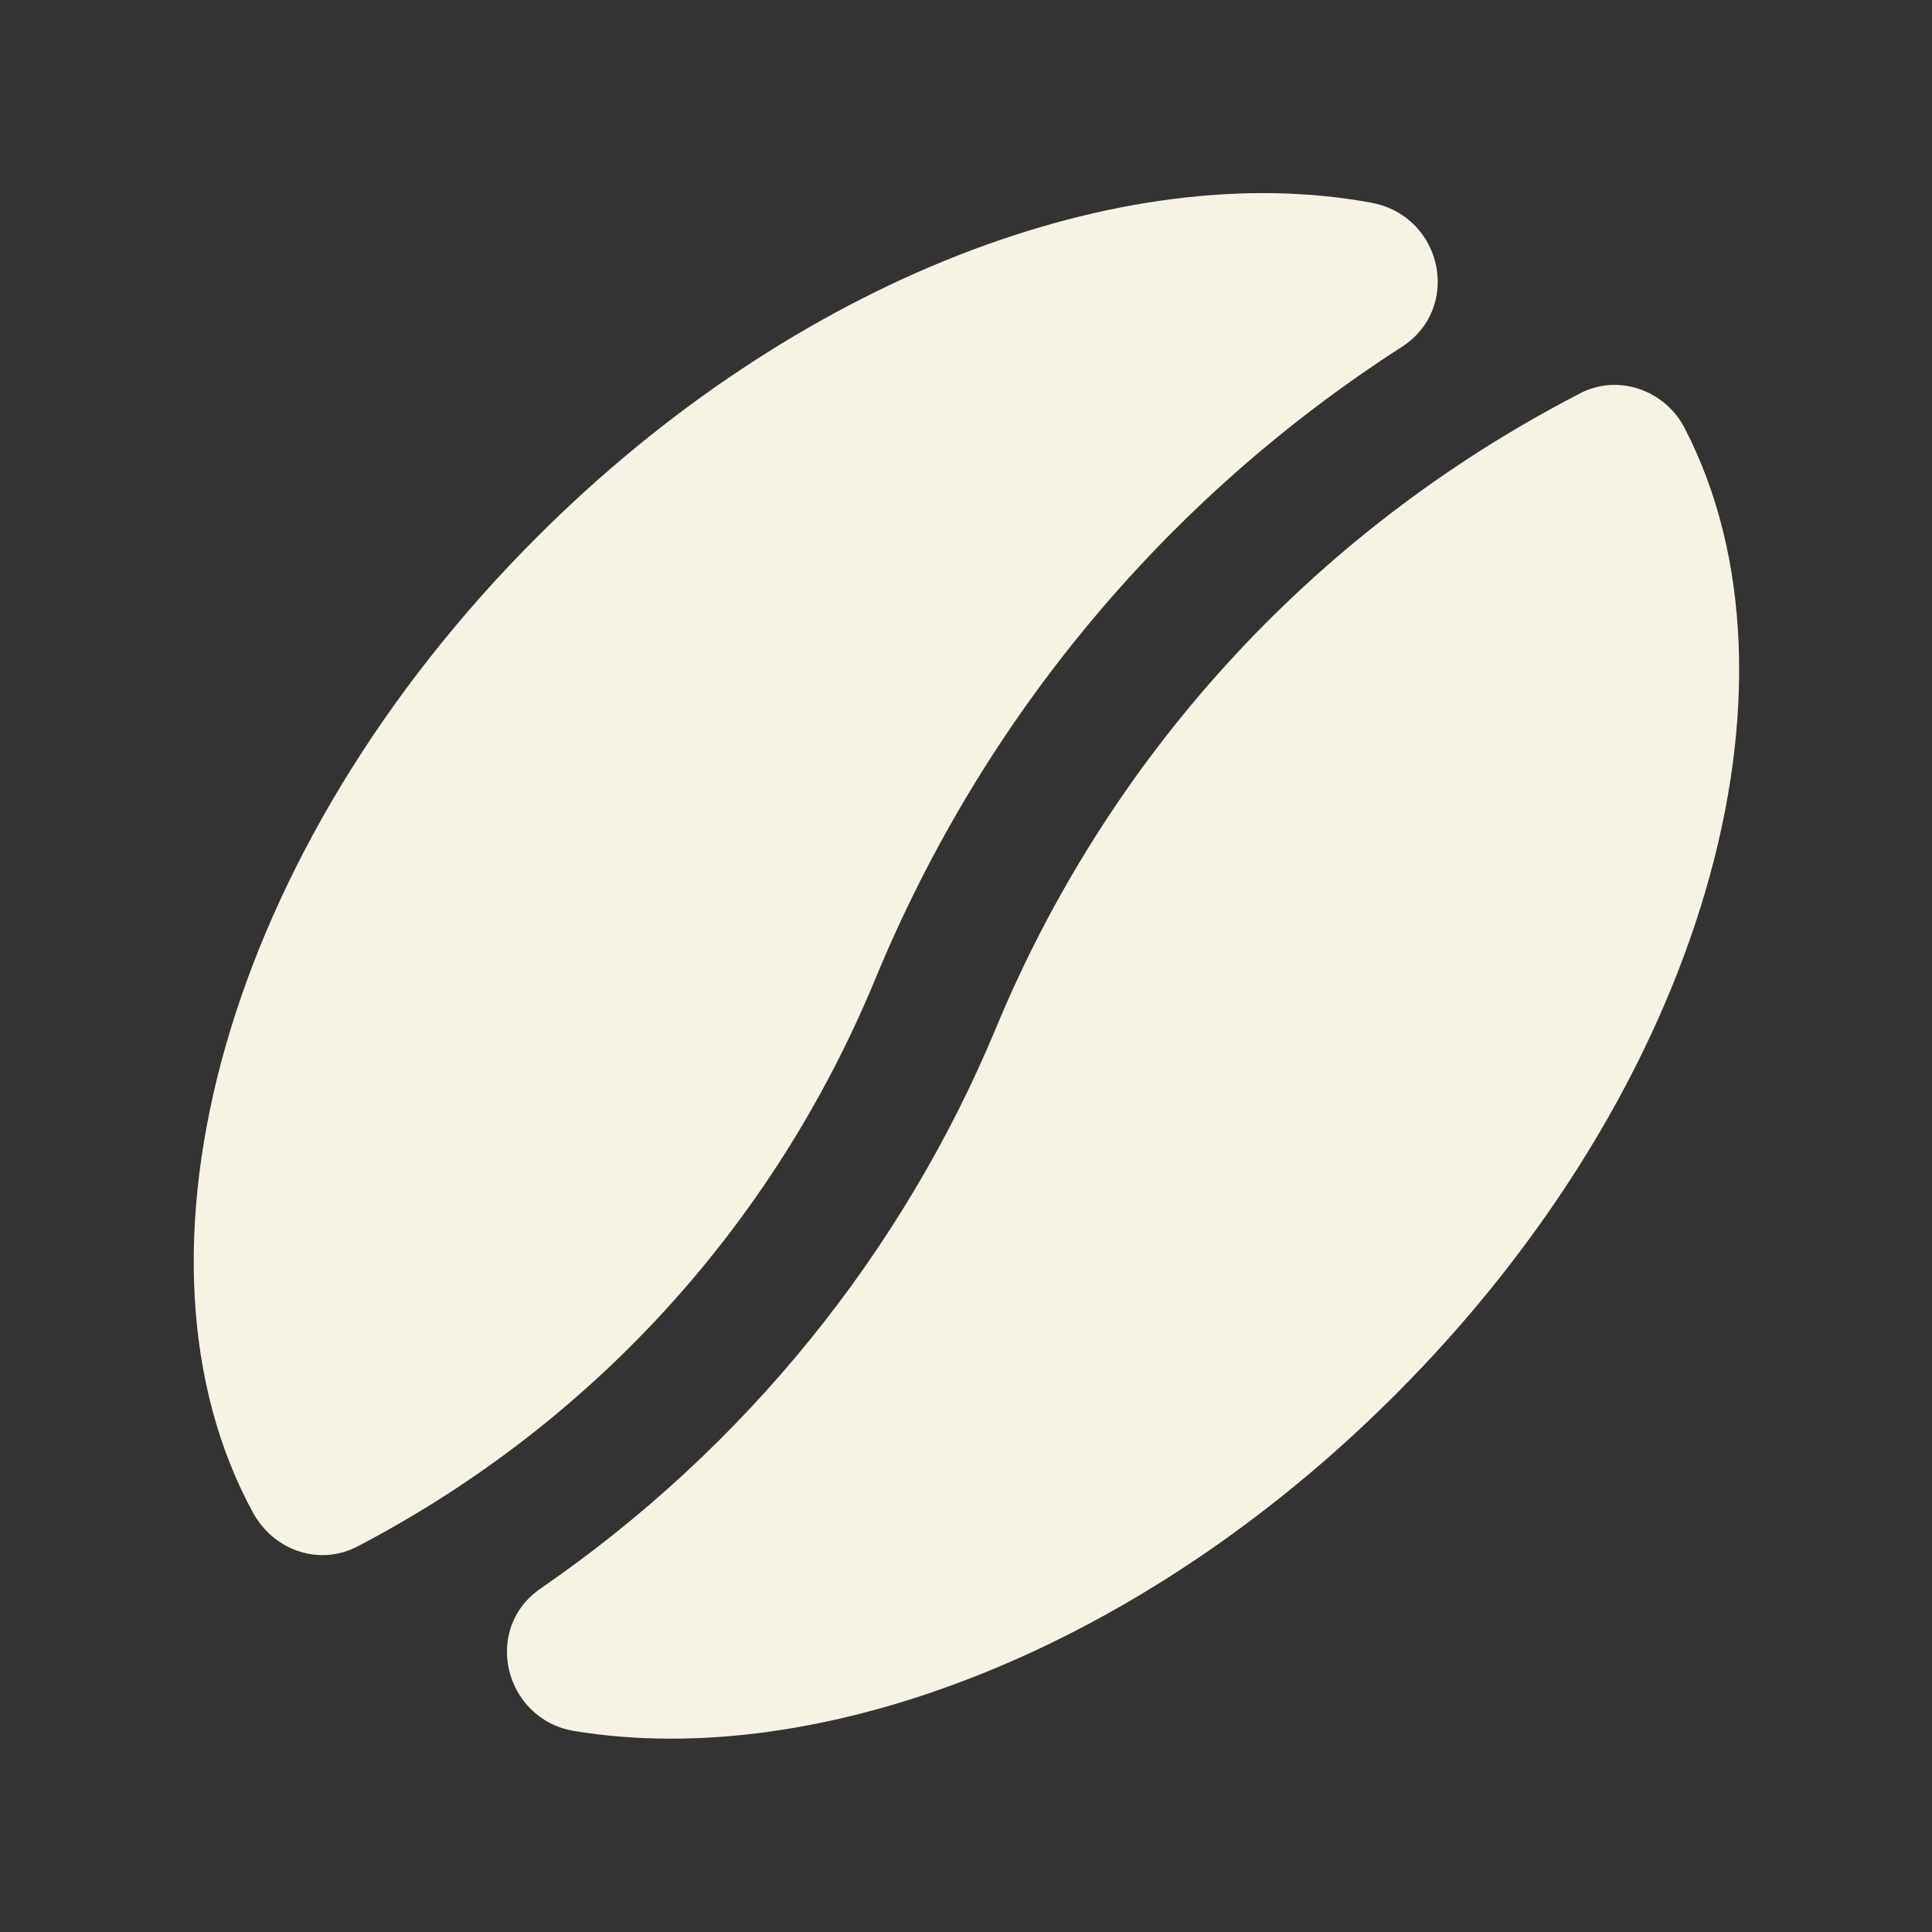
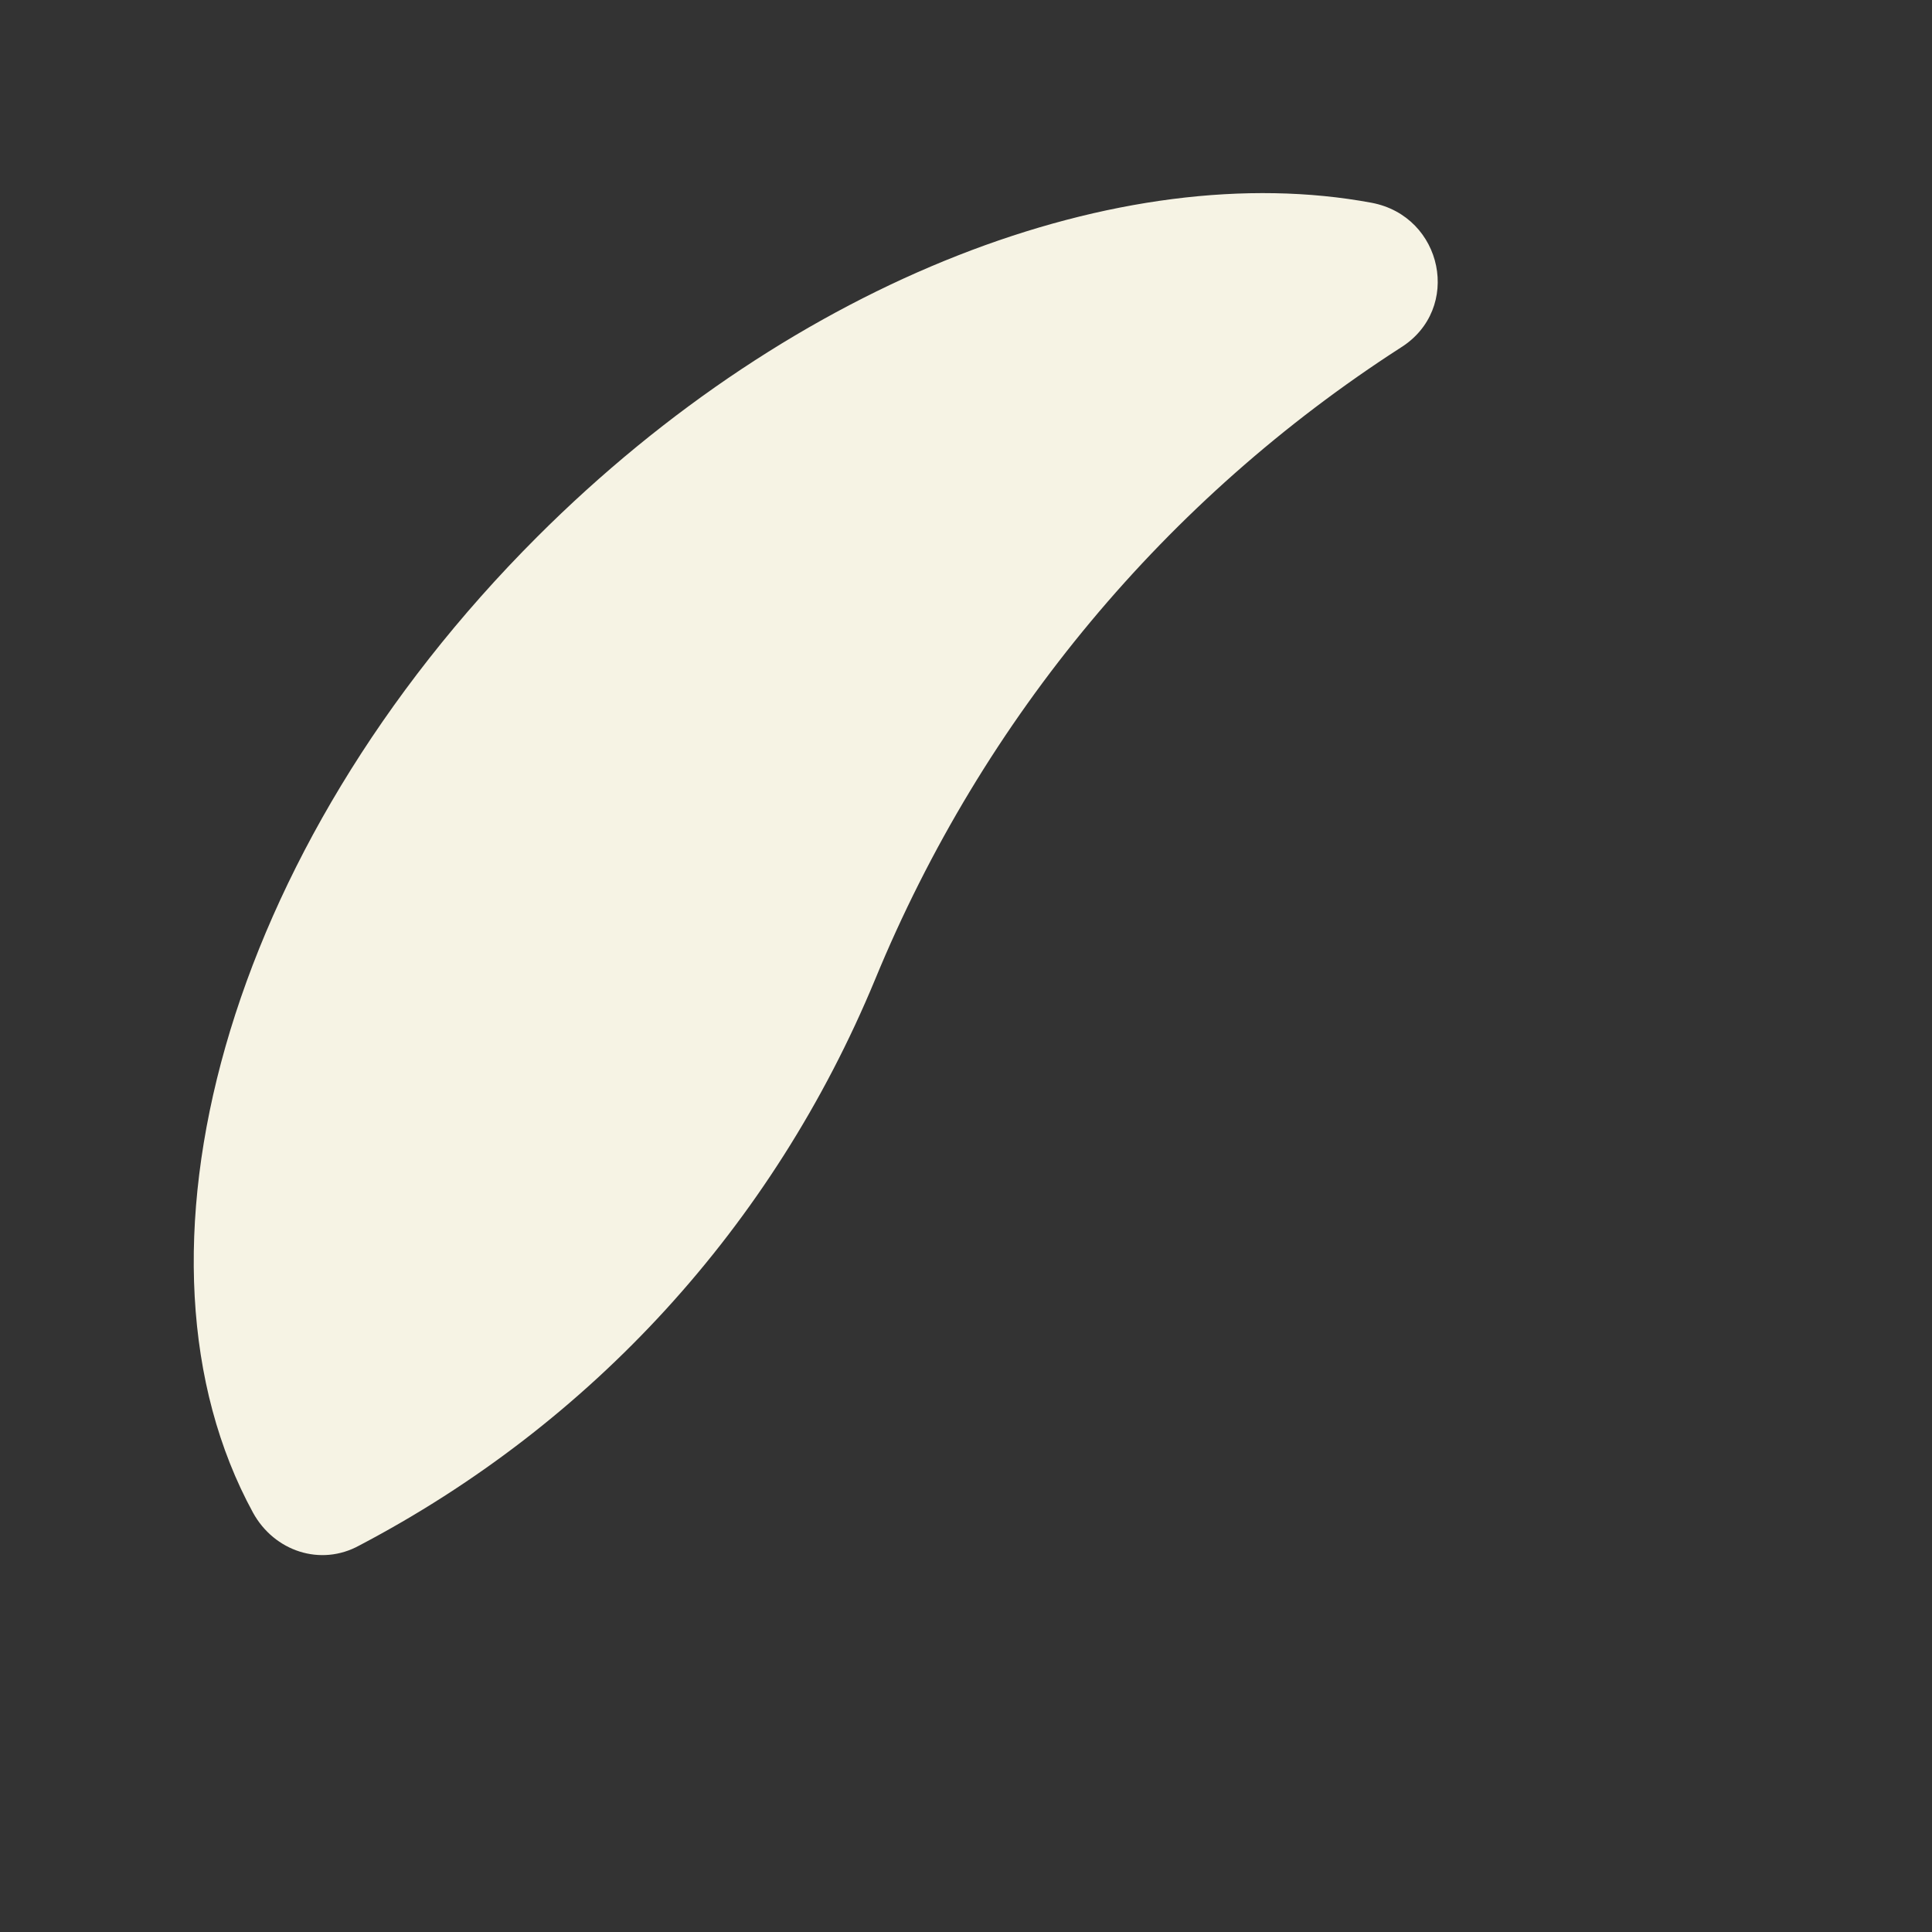
<svg xmlns="http://www.w3.org/2000/svg" width="24" height="24" viewBox="0 0 24 24" fill="none">
  <rect x="0" y="0" width="24" height="24" fill="#333333" stroke="none" />
-   <path d="M6.724 19.727C5.98 20.231 6.268 21.359 7.132 21.503C10.204 22.007 14.164 20.495 17.332 17.327C21.172 13.487 22.564 8.495 20.932 5.327C20.692 4.847 20.092 4.631 19.612 4.895C16.228 6.647 13.732 9.479 12.364 12.791C11.212 15.551 9.268 17.975 6.724 19.727Z" fill="#F6F3E4" />
  <path d="M6.671 6.671C2.783 10.559 1.415 15.623 3.143 18.791C3.407 19.271 3.983 19.463 4.463 19.199C7.343 17.687 9.599 15.239 10.871 12.167C12.215 8.903 14.495 6.191 17.399 4.319C18.167 3.839 17.927 2.687 17.039 2.519C13.943 1.943 9.887 3.455 6.671 6.671Z" fill="#F6F3E4" />
</svg>